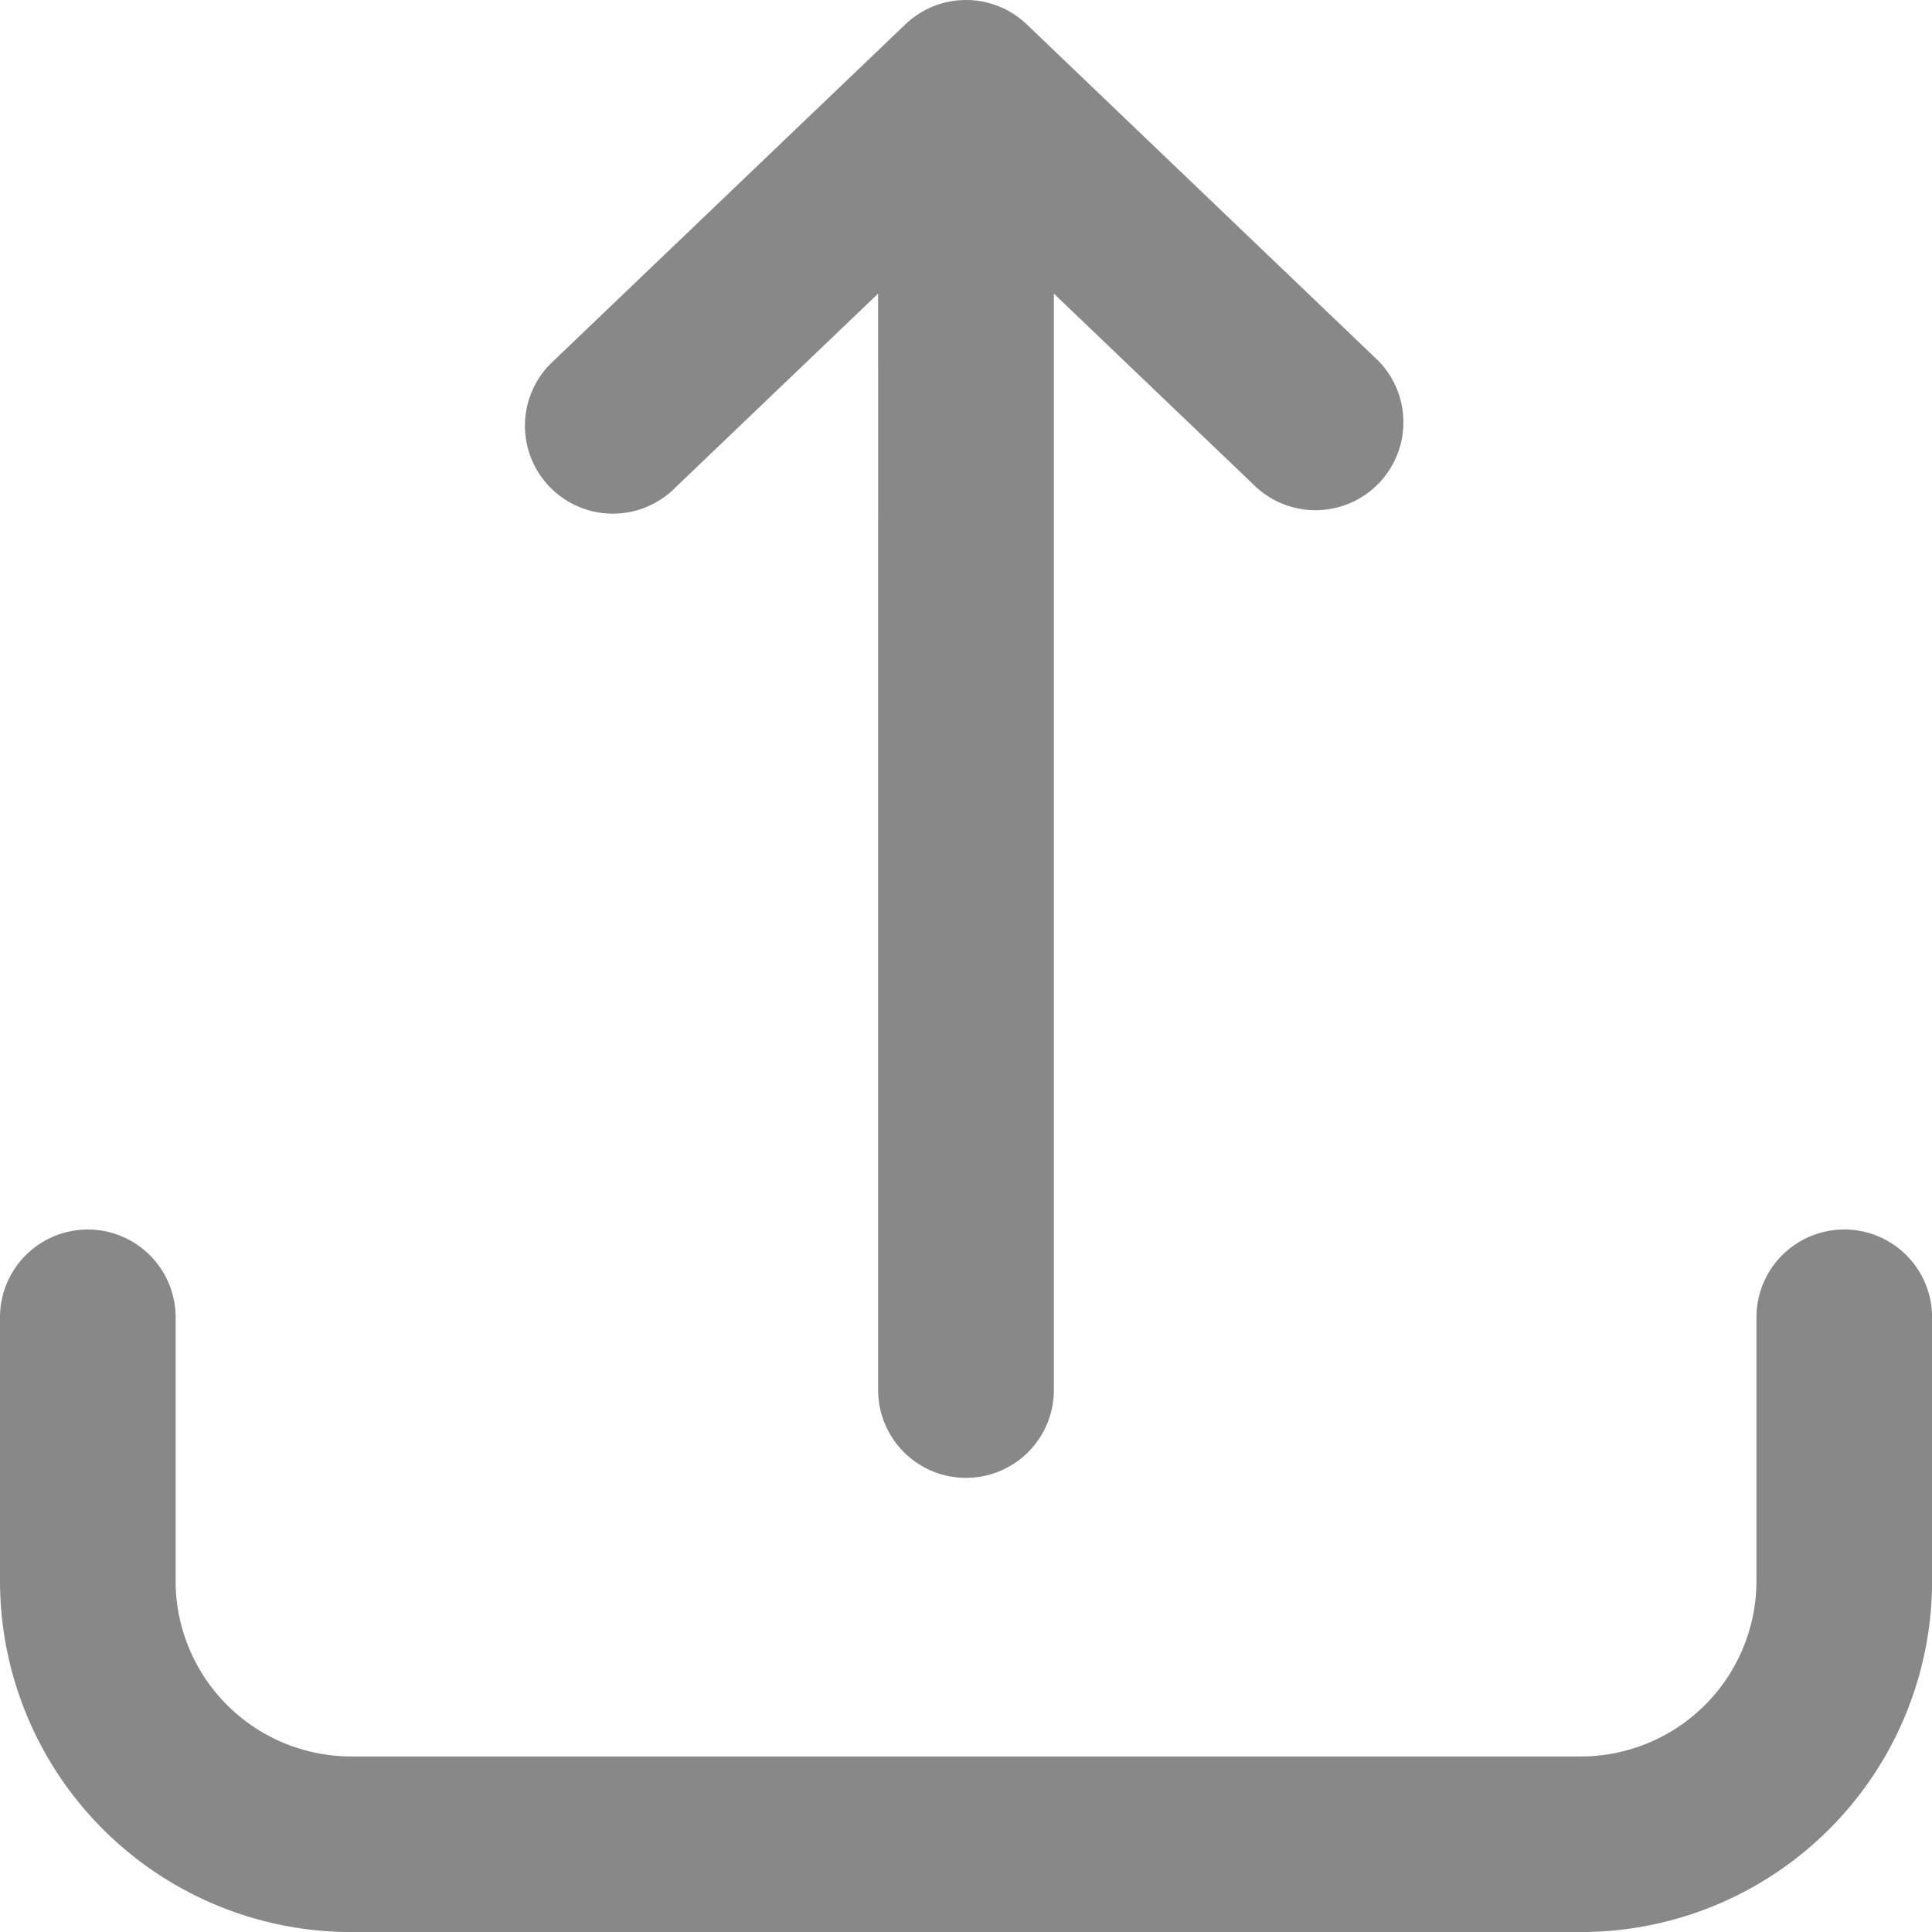
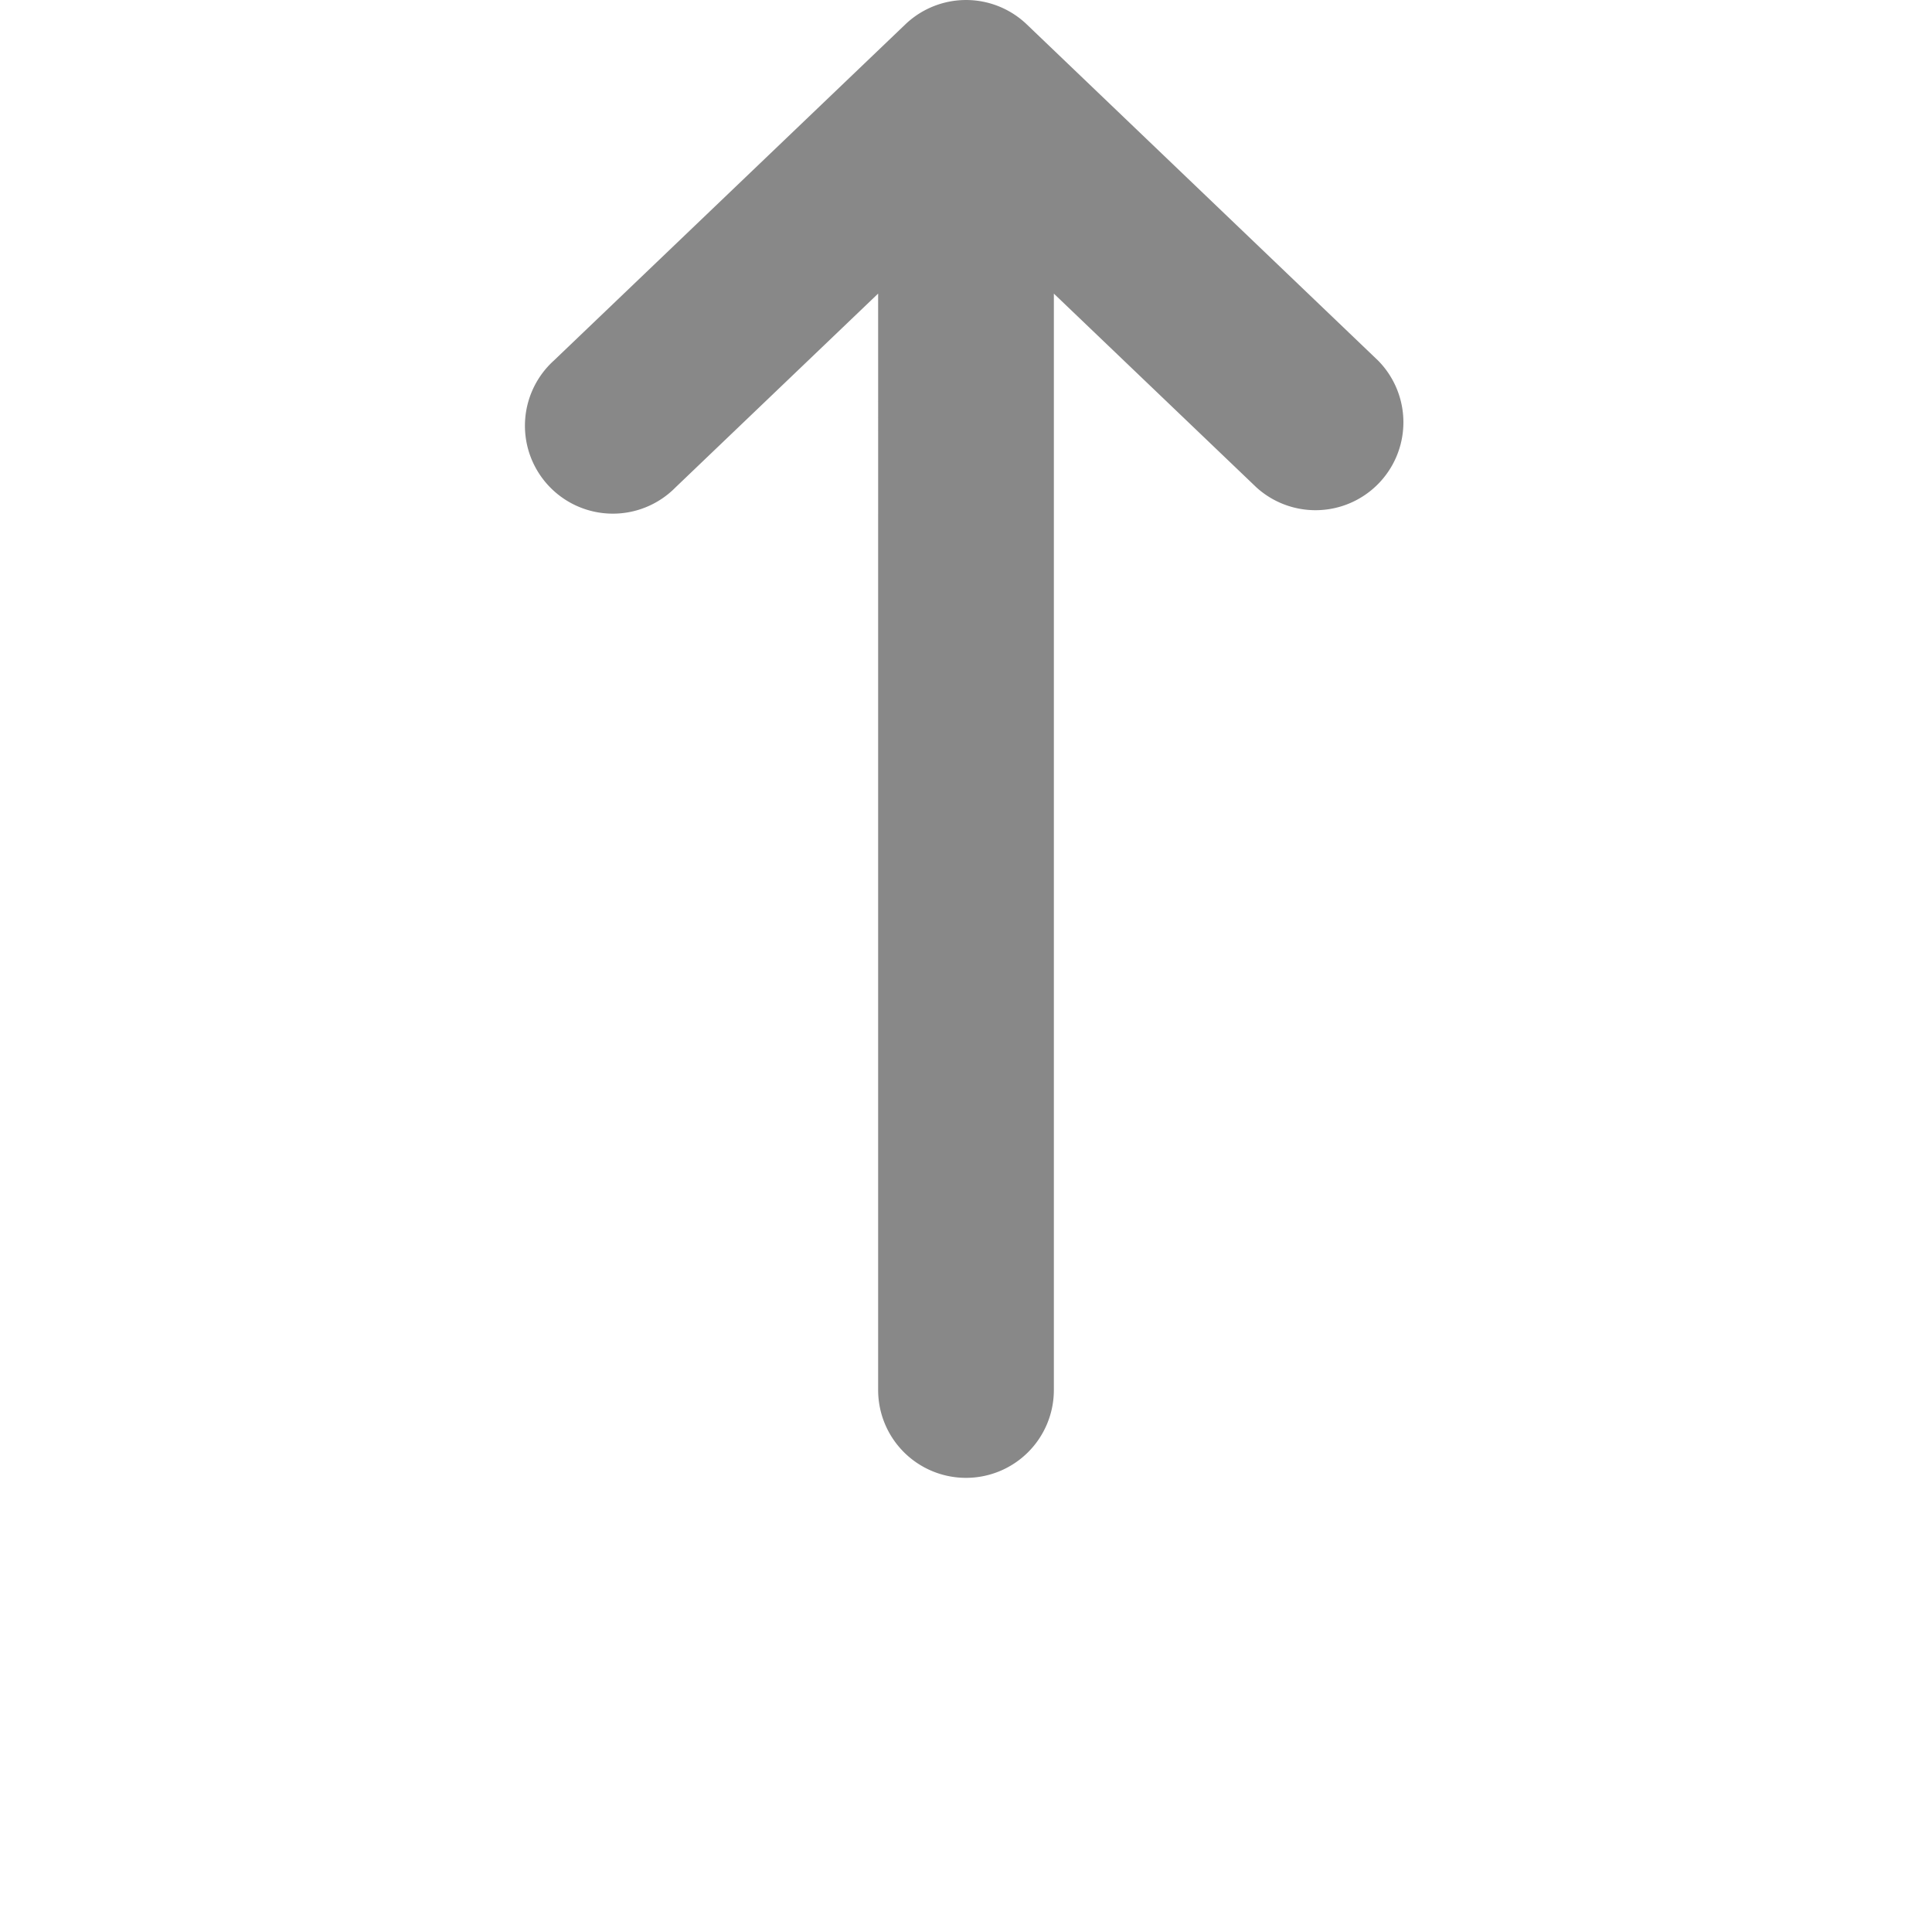
<svg xmlns="http://www.w3.org/2000/svg" width="35.998" height="36" viewBox="0 0 35.998 36">
  <g id="noun-upload-1560900" transform="translate(-6 -5.996)">
-     <path id="Path_818" data-name="Path 818" d="M7.636,62A1.636,1.636,0,0,0,6,63.636v4.909a6.545,6.545,0,0,0,6.545,6.545H35.453A6.545,6.545,0,0,0,42,68.545V63.636a1.636,1.636,0,0,0-3.273,0v4.909a3.273,3.273,0,0,1-3.273,3.273H12.545a3.273,3.273,0,0,1-3.273-3.273V63.636A1.636,1.636,0,0,0,7.636,62Z" transform="translate(0 -33.095)" fill="#888" />
    <path id="Path_819" data-name="Path 819" d="M38.18,33.532A1.636,1.636,0,0,0,39.816,31.9V11.467l3.776,3.612a1.638,1.638,0,0,0,2.266-2.364L39.313,6.452a1.636,1.636,0,0,0-2.266,0L30.5,12.714a1.638,1.638,0,1,0,2.266,2.364l3.776-3.612V31.9A1.636,1.636,0,0,0,38.18,33.532Z" transform="translate(-14.18)" fill="#888" />
  </g>
</svg>